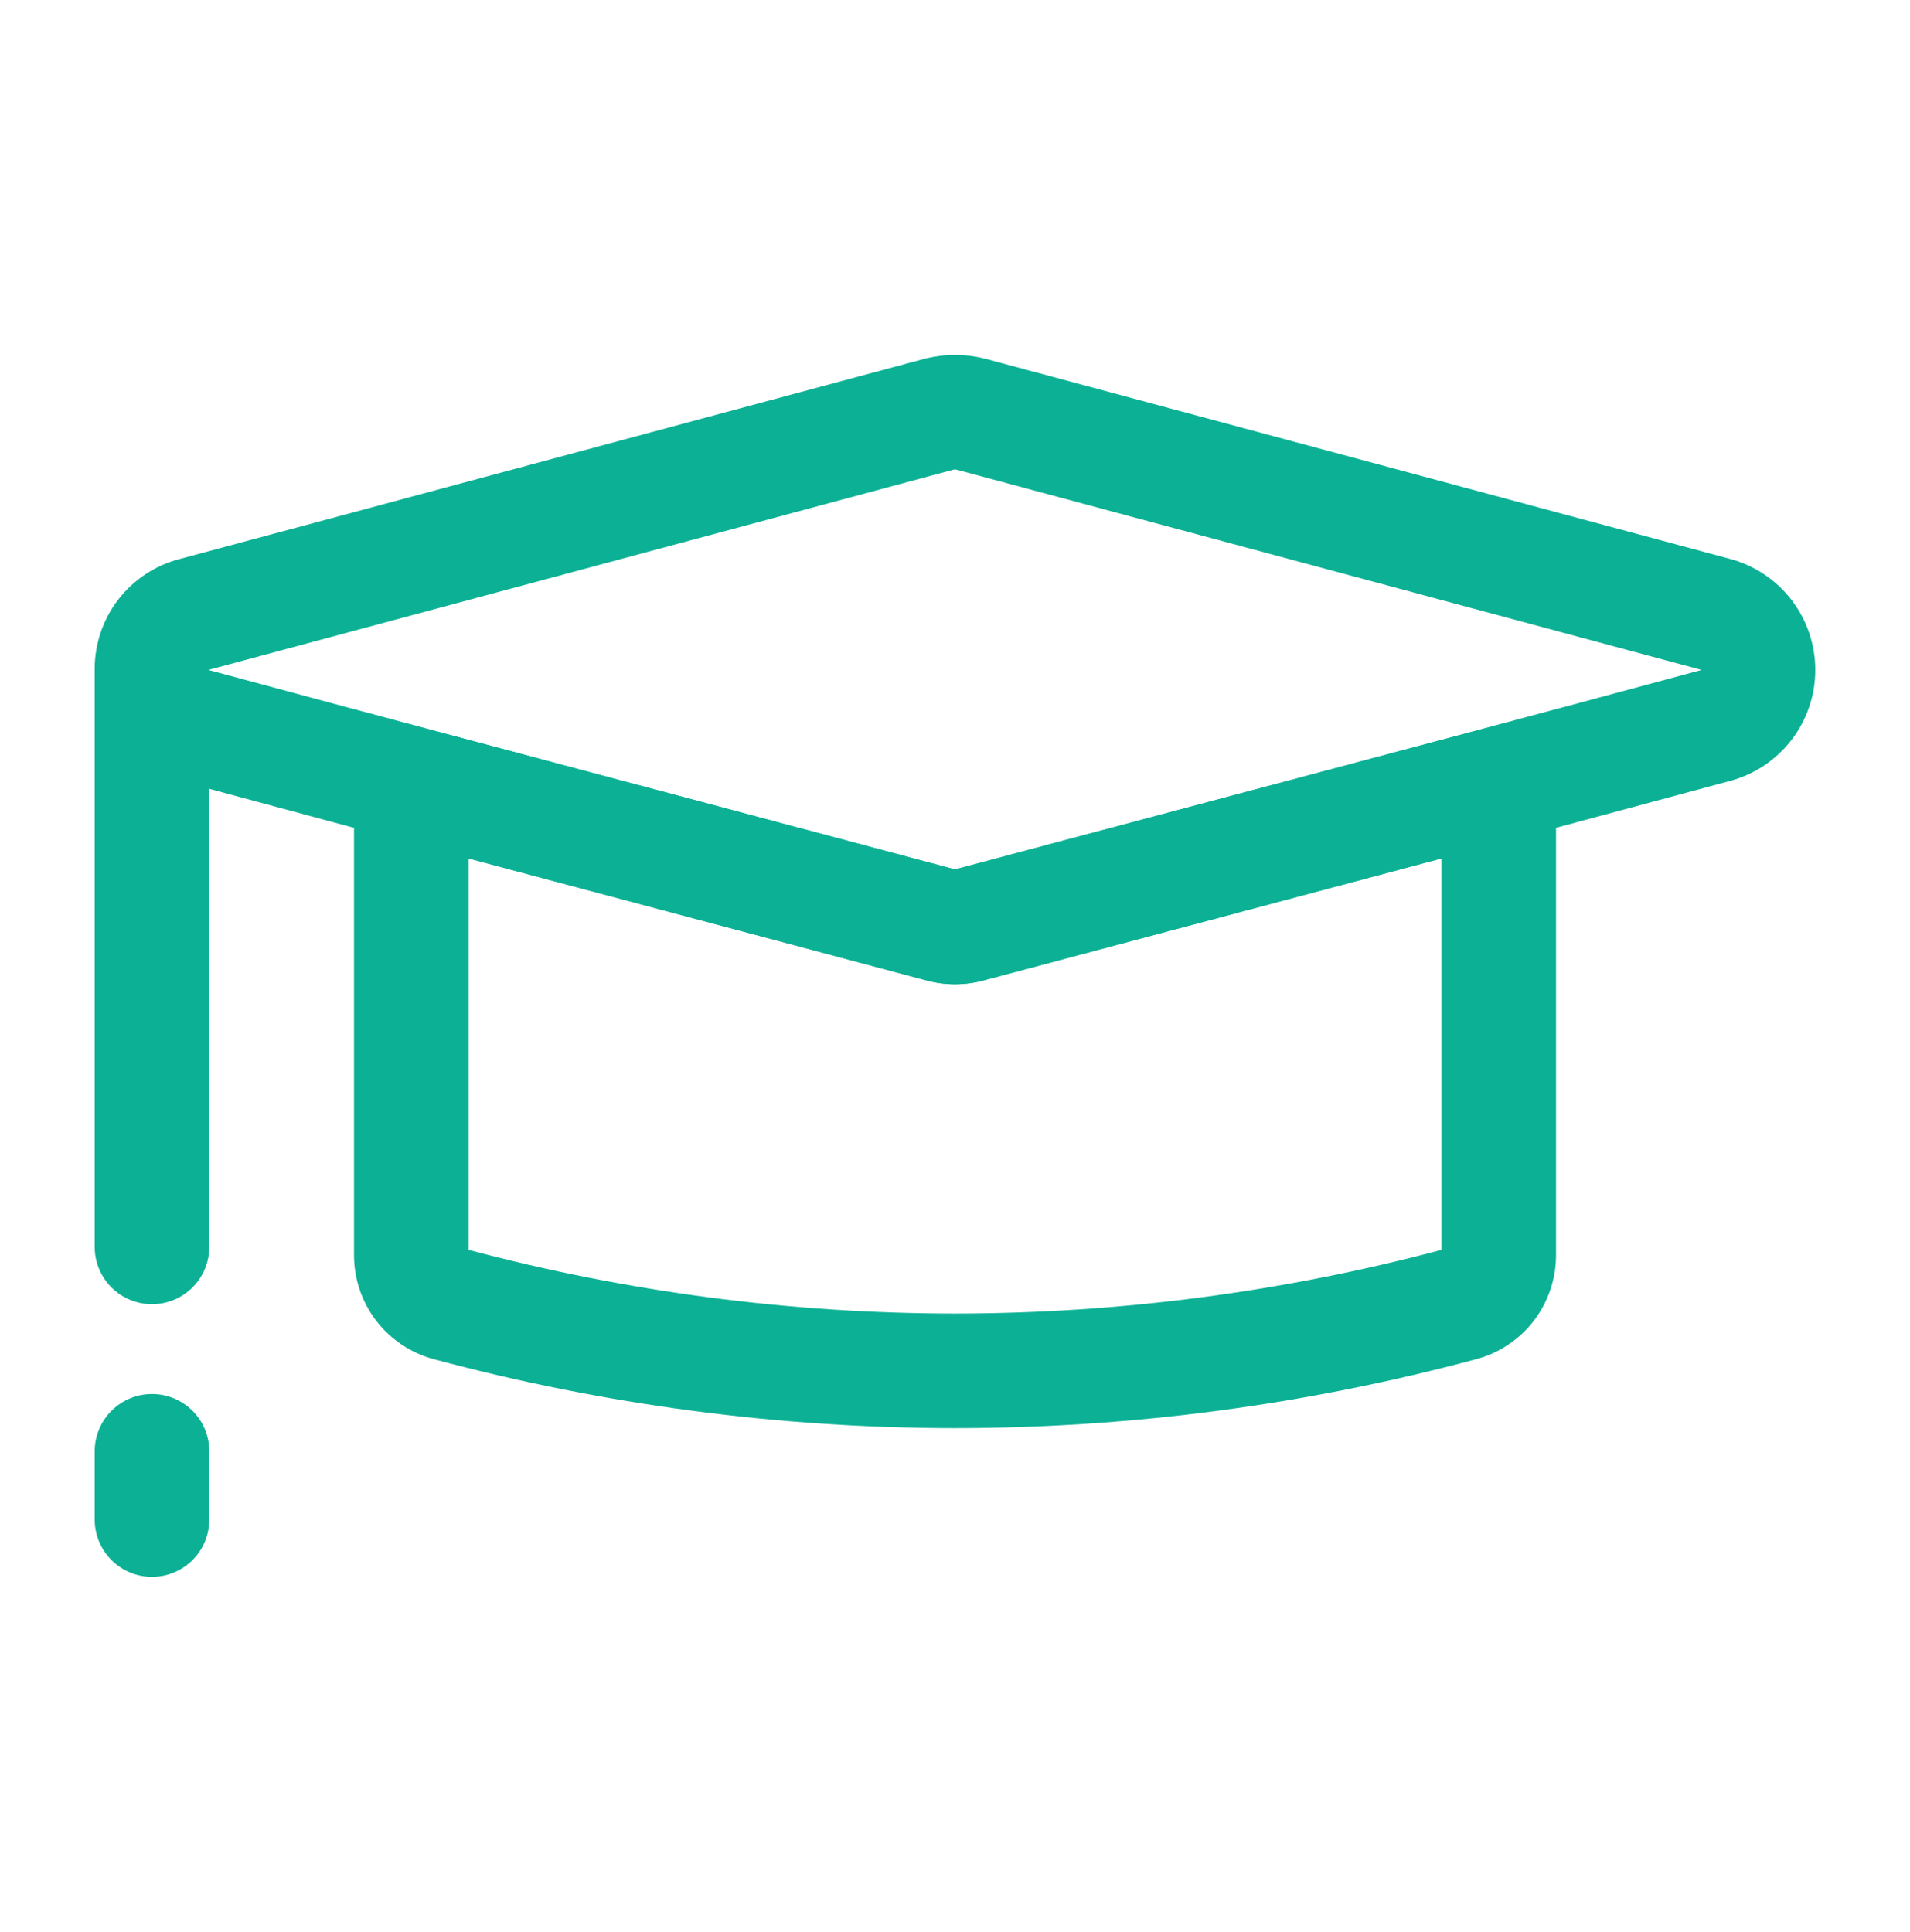
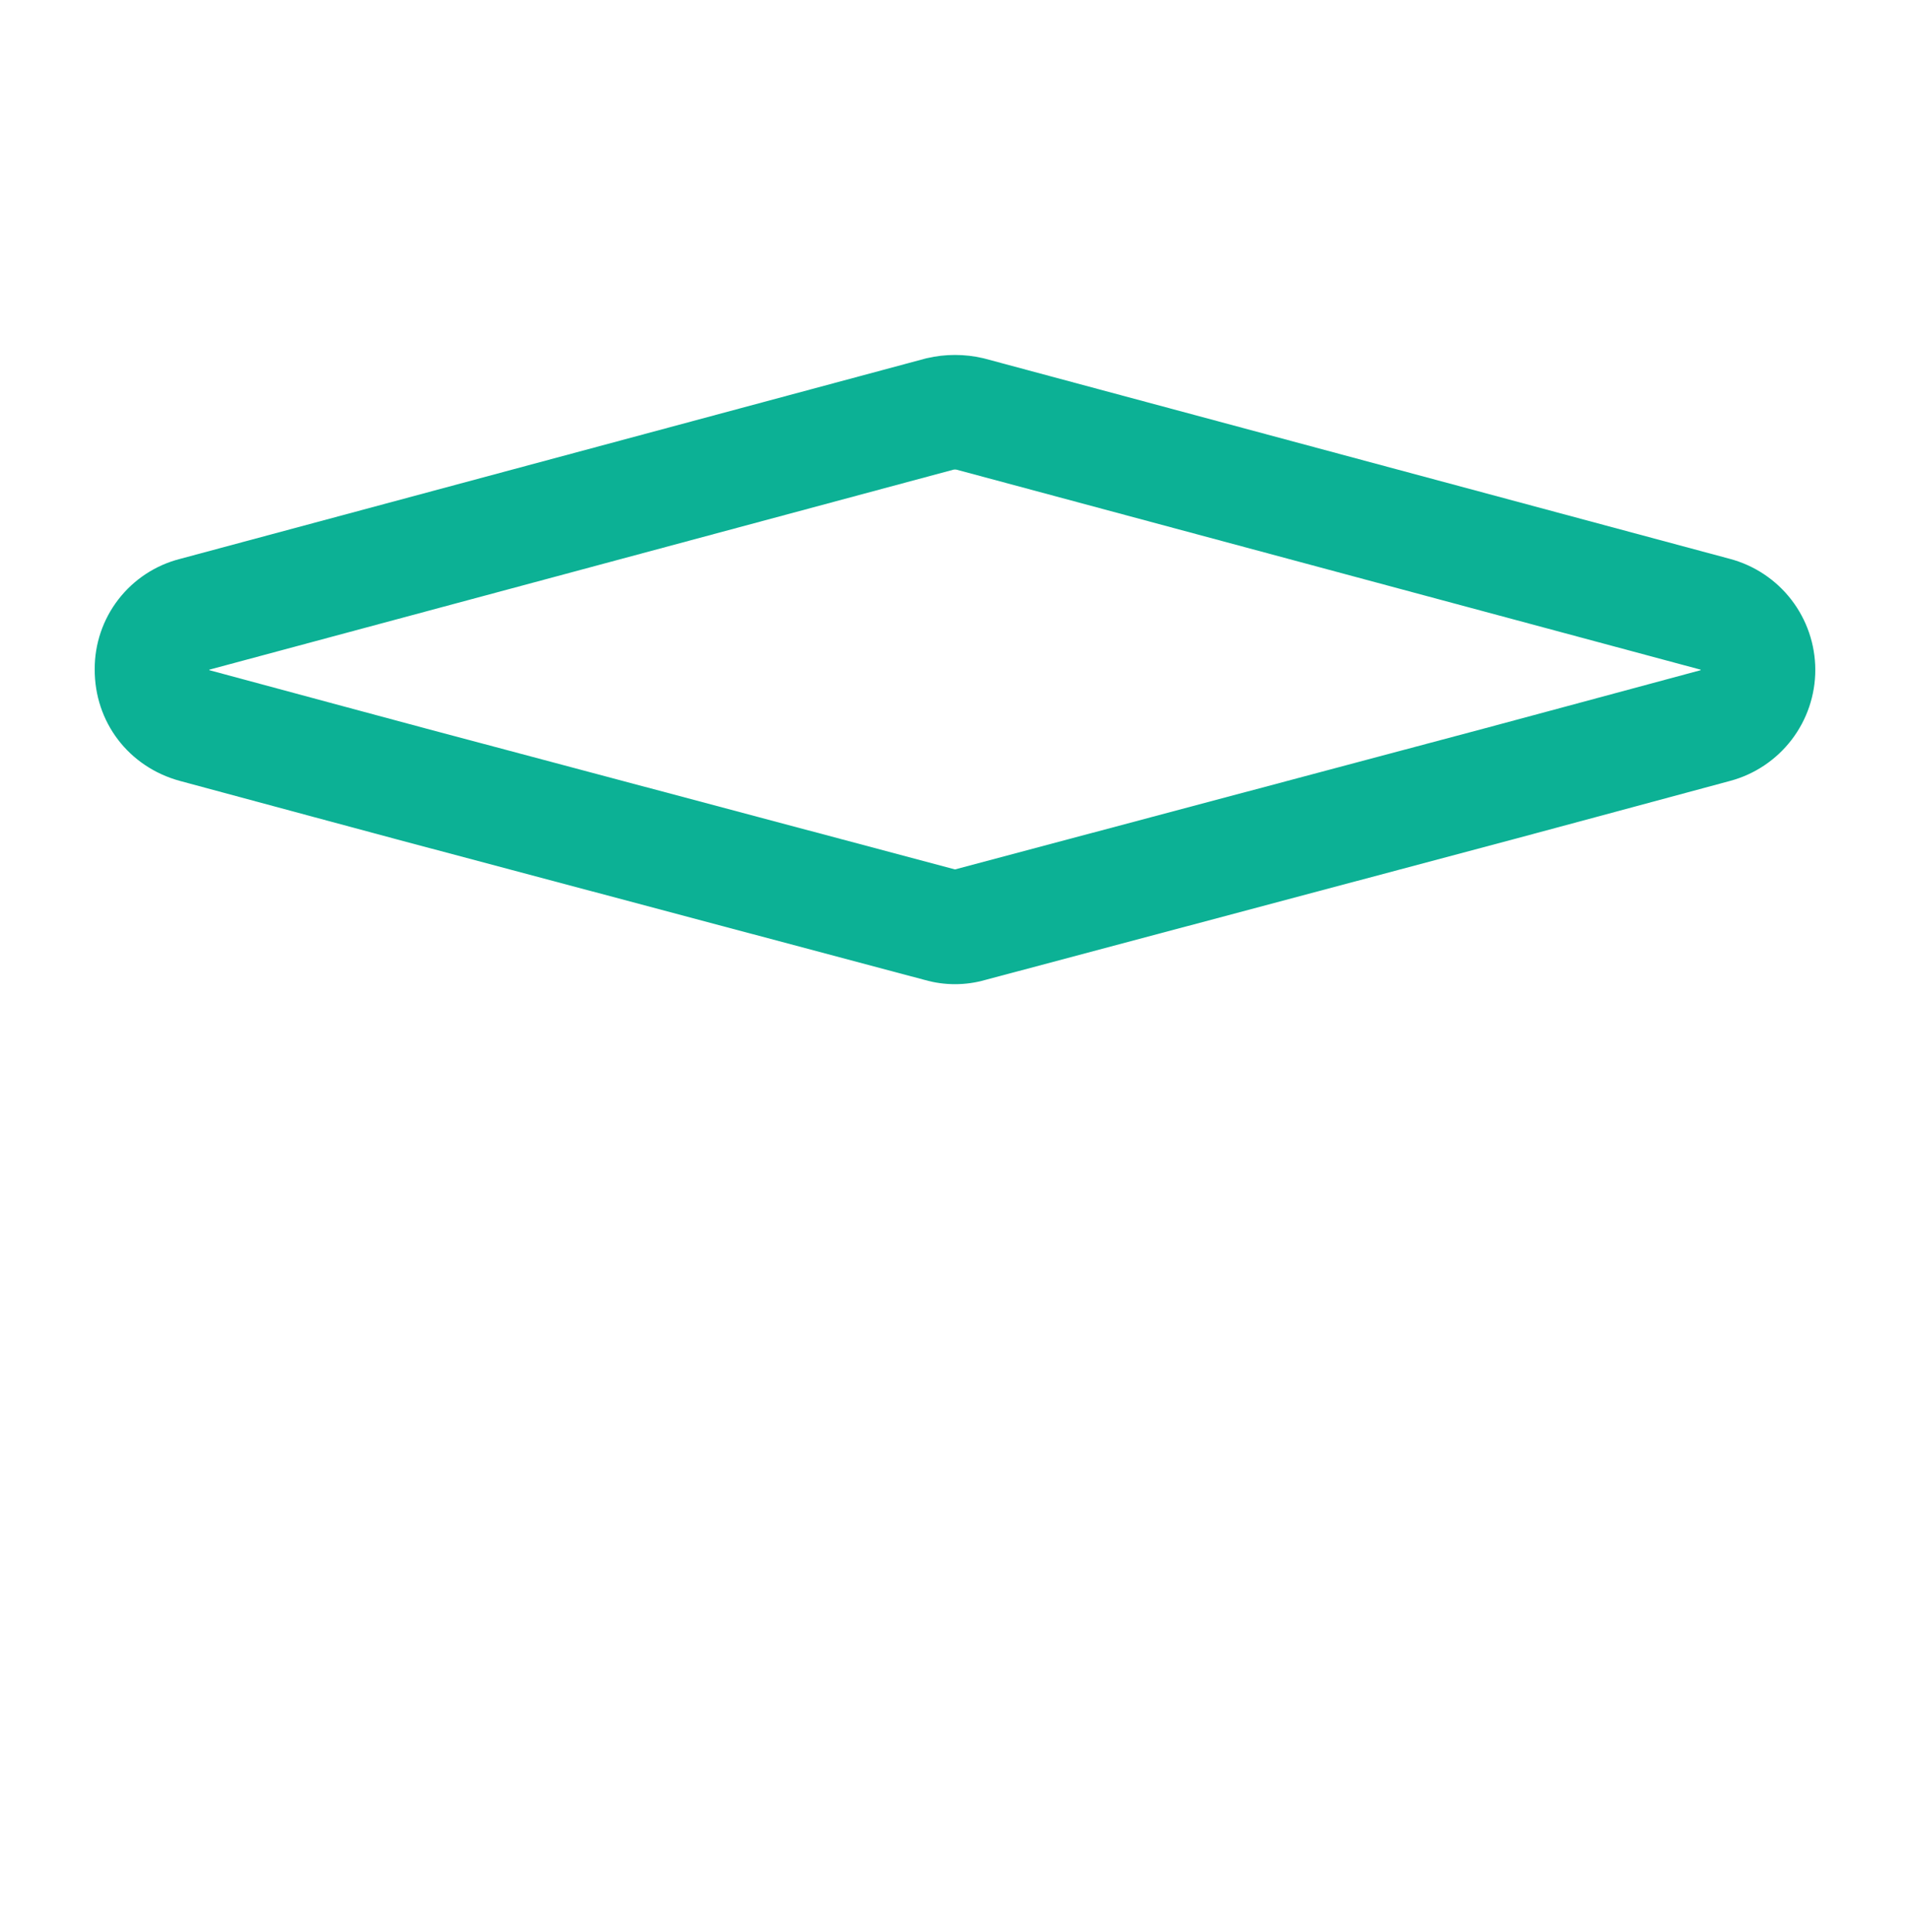
<svg xmlns="http://www.w3.org/2000/svg" width="87" height="88" viewBox="0 0 87 88" fill="none">
  <path d="M43.5 44.833C43.032 44.833 42.567 44.768 42.117 44.639L18.062 38.232L14.244 37.205L8.196 35.574C5.859 34.937 4.302 32.891 4.314 30.482C4.31 29.331 4.69 28.212 5.395 27.302C6.099 26.392 7.088 25.743 8.203 25.459L42.178 16.326L42.219 16.317C43.061 16.12 43.938 16.12 44.781 16.317L44.861 16.337L78.796 25.458C79.91 25.755 80.896 26.41 81.599 27.324C82.302 28.237 82.684 29.357 82.686 30.51C82.688 31.663 82.308 32.784 81.608 33.699C80.907 34.614 79.924 35.273 78.811 35.572L78.803 35.574L72.756 37.204L68.943 38.23L44.882 44.639C44.432 44.768 43.967 44.833 43.5 44.833ZM9.535 30.528C9.542 30.53 9.551 30.533 9.562 30.536L15.601 32.164L19.412 33.189L43.5 39.605L67.593 33.188L71.399 32.164L77.439 30.536C77.449 30.533 77.458 30.53 77.464 30.528C77.465 30.52 77.466 30.513 77.466 30.506L77.461 30.505L77.446 30.501L43.566 21.394C43.522 21.387 43.477 21.387 43.434 21.394L9.538 30.505L9.533 30.506C9.533 30.513 9.534 30.52 9.535 30.528Z" fill="#0CB195" />
-   <path d="M43.5 65.057C35.488 65.053 27.51 63.998 19.772 61.919C18.728 61.643 17.804 61.029 17.144 60.174C16.485 59.318 16.126 58.269 16.125 57.189V32.313L43.5 39.605L70.876 32.313V57.189C70.874 58.269 70.516 59.319 69.856 60.175C69.196 61.03 68.272 61.644 67.227 61.919C59.489 63.998 51.512 65.053 43.5 65.057ZM21.345 56.936C28.573 58.858 36.021 59.833 43.5 59.837C50.98 59.833 58.427 58.858 65.656 56.936V39.106L44.882 44.639C43.979 44.898 43.022 44.898 42.119 44.639L21.345 39.106V56.936Z" fill="#0CB195" />
-   <path d="M6.923 71.831C6.231 71.831 5.567 71.556 5.078 71.067C4.588 70.577 4.313 69.913 4.313 69.221V66.113C4.313 65.421 4.588 64.757 5.078 64.268C5.567 63.778 6.231 63.503 6.923 63.503C7.616 63.503 8.28 63.778 8.769 64.268C9.258 64.757 9.533 65.421 9.533 66.113V69.221C9.533 69.913 9.258 70.577 8.769 71.067C8.28 71.556 7.616 71.831 6.923 71.831Z" fill="#0CB195" />
-   <path d="M6.923 59.411C6.231 59.411 5.567 59.136 5.078 58.647C4.588 58.157 4.313 57.494 4.313 56.801V30.507C4.313 29.815 4.588 29.151 5.078 28.662C5.567 28.172 6.231 27.897 6.923 27.897C7.616 27.897 8.28 28.172 8.769 28.662C9.258 29.151 9.533 29.815 9.533 30.507V56.801C9.533 57.494 9.258 58.157 8.769 58.647C8.28 59.136 7.616 59.411 6.923 59.411Z" fill="#0CB195" />
</svg>